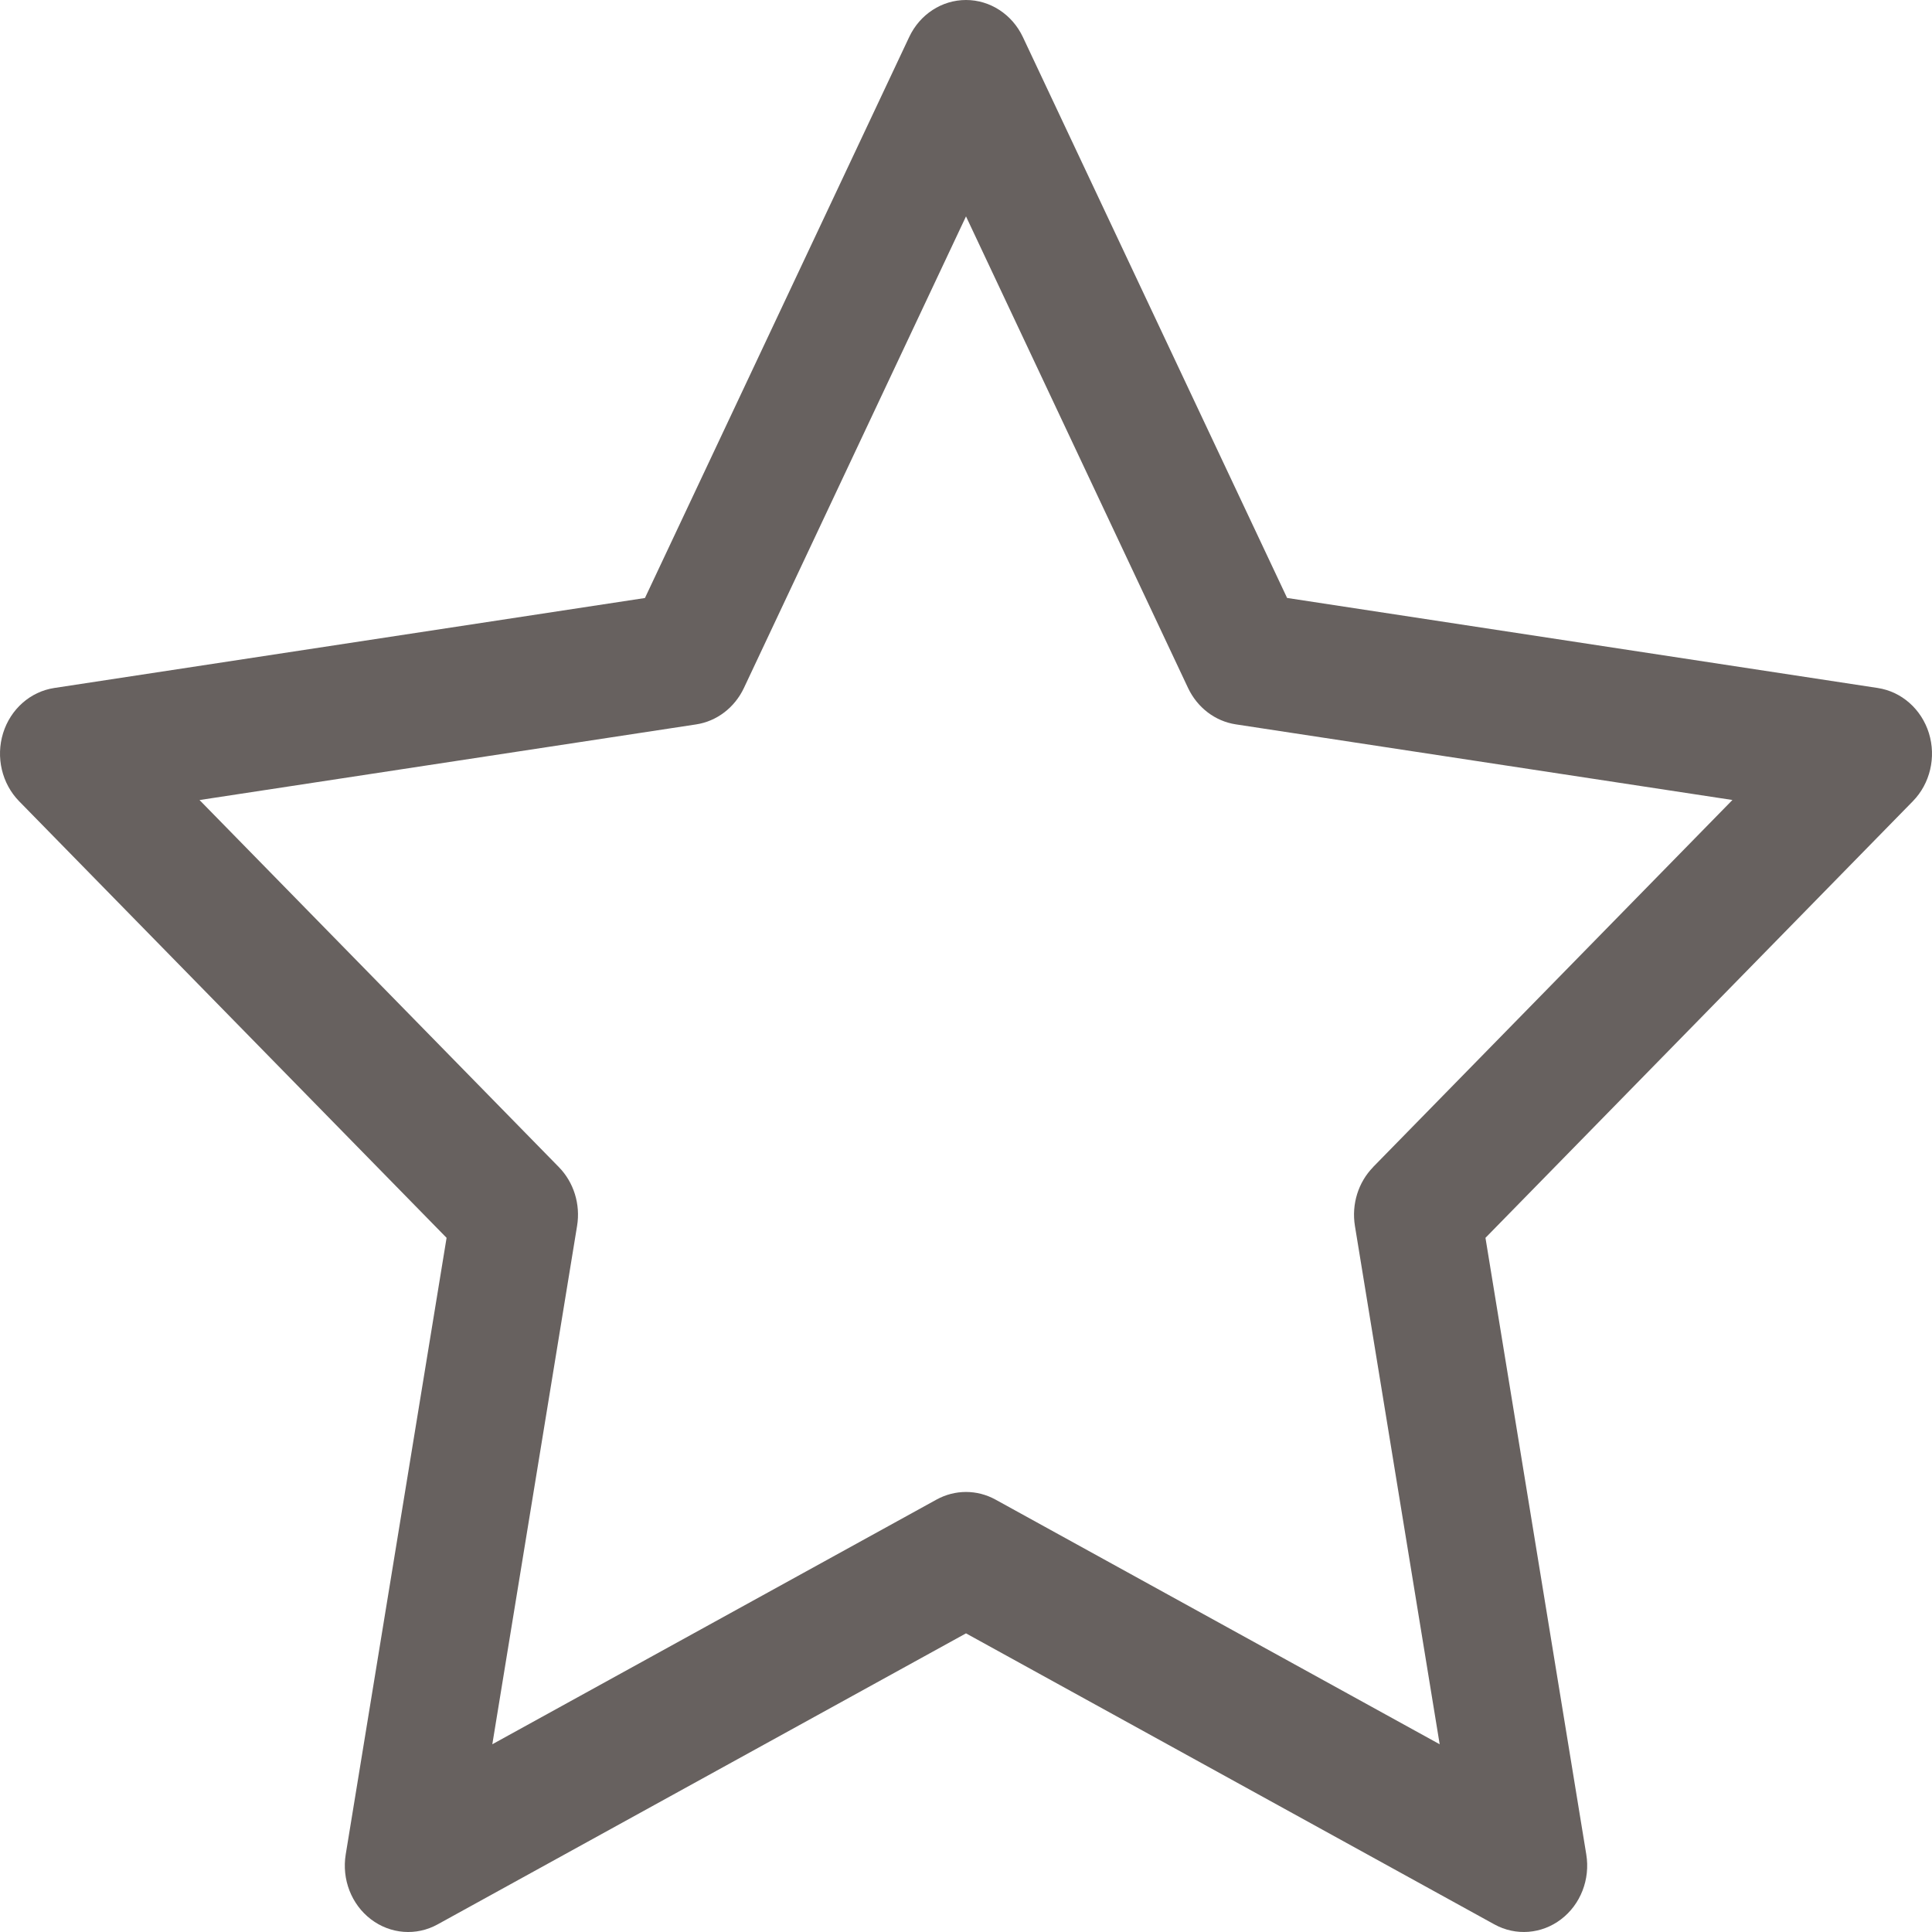
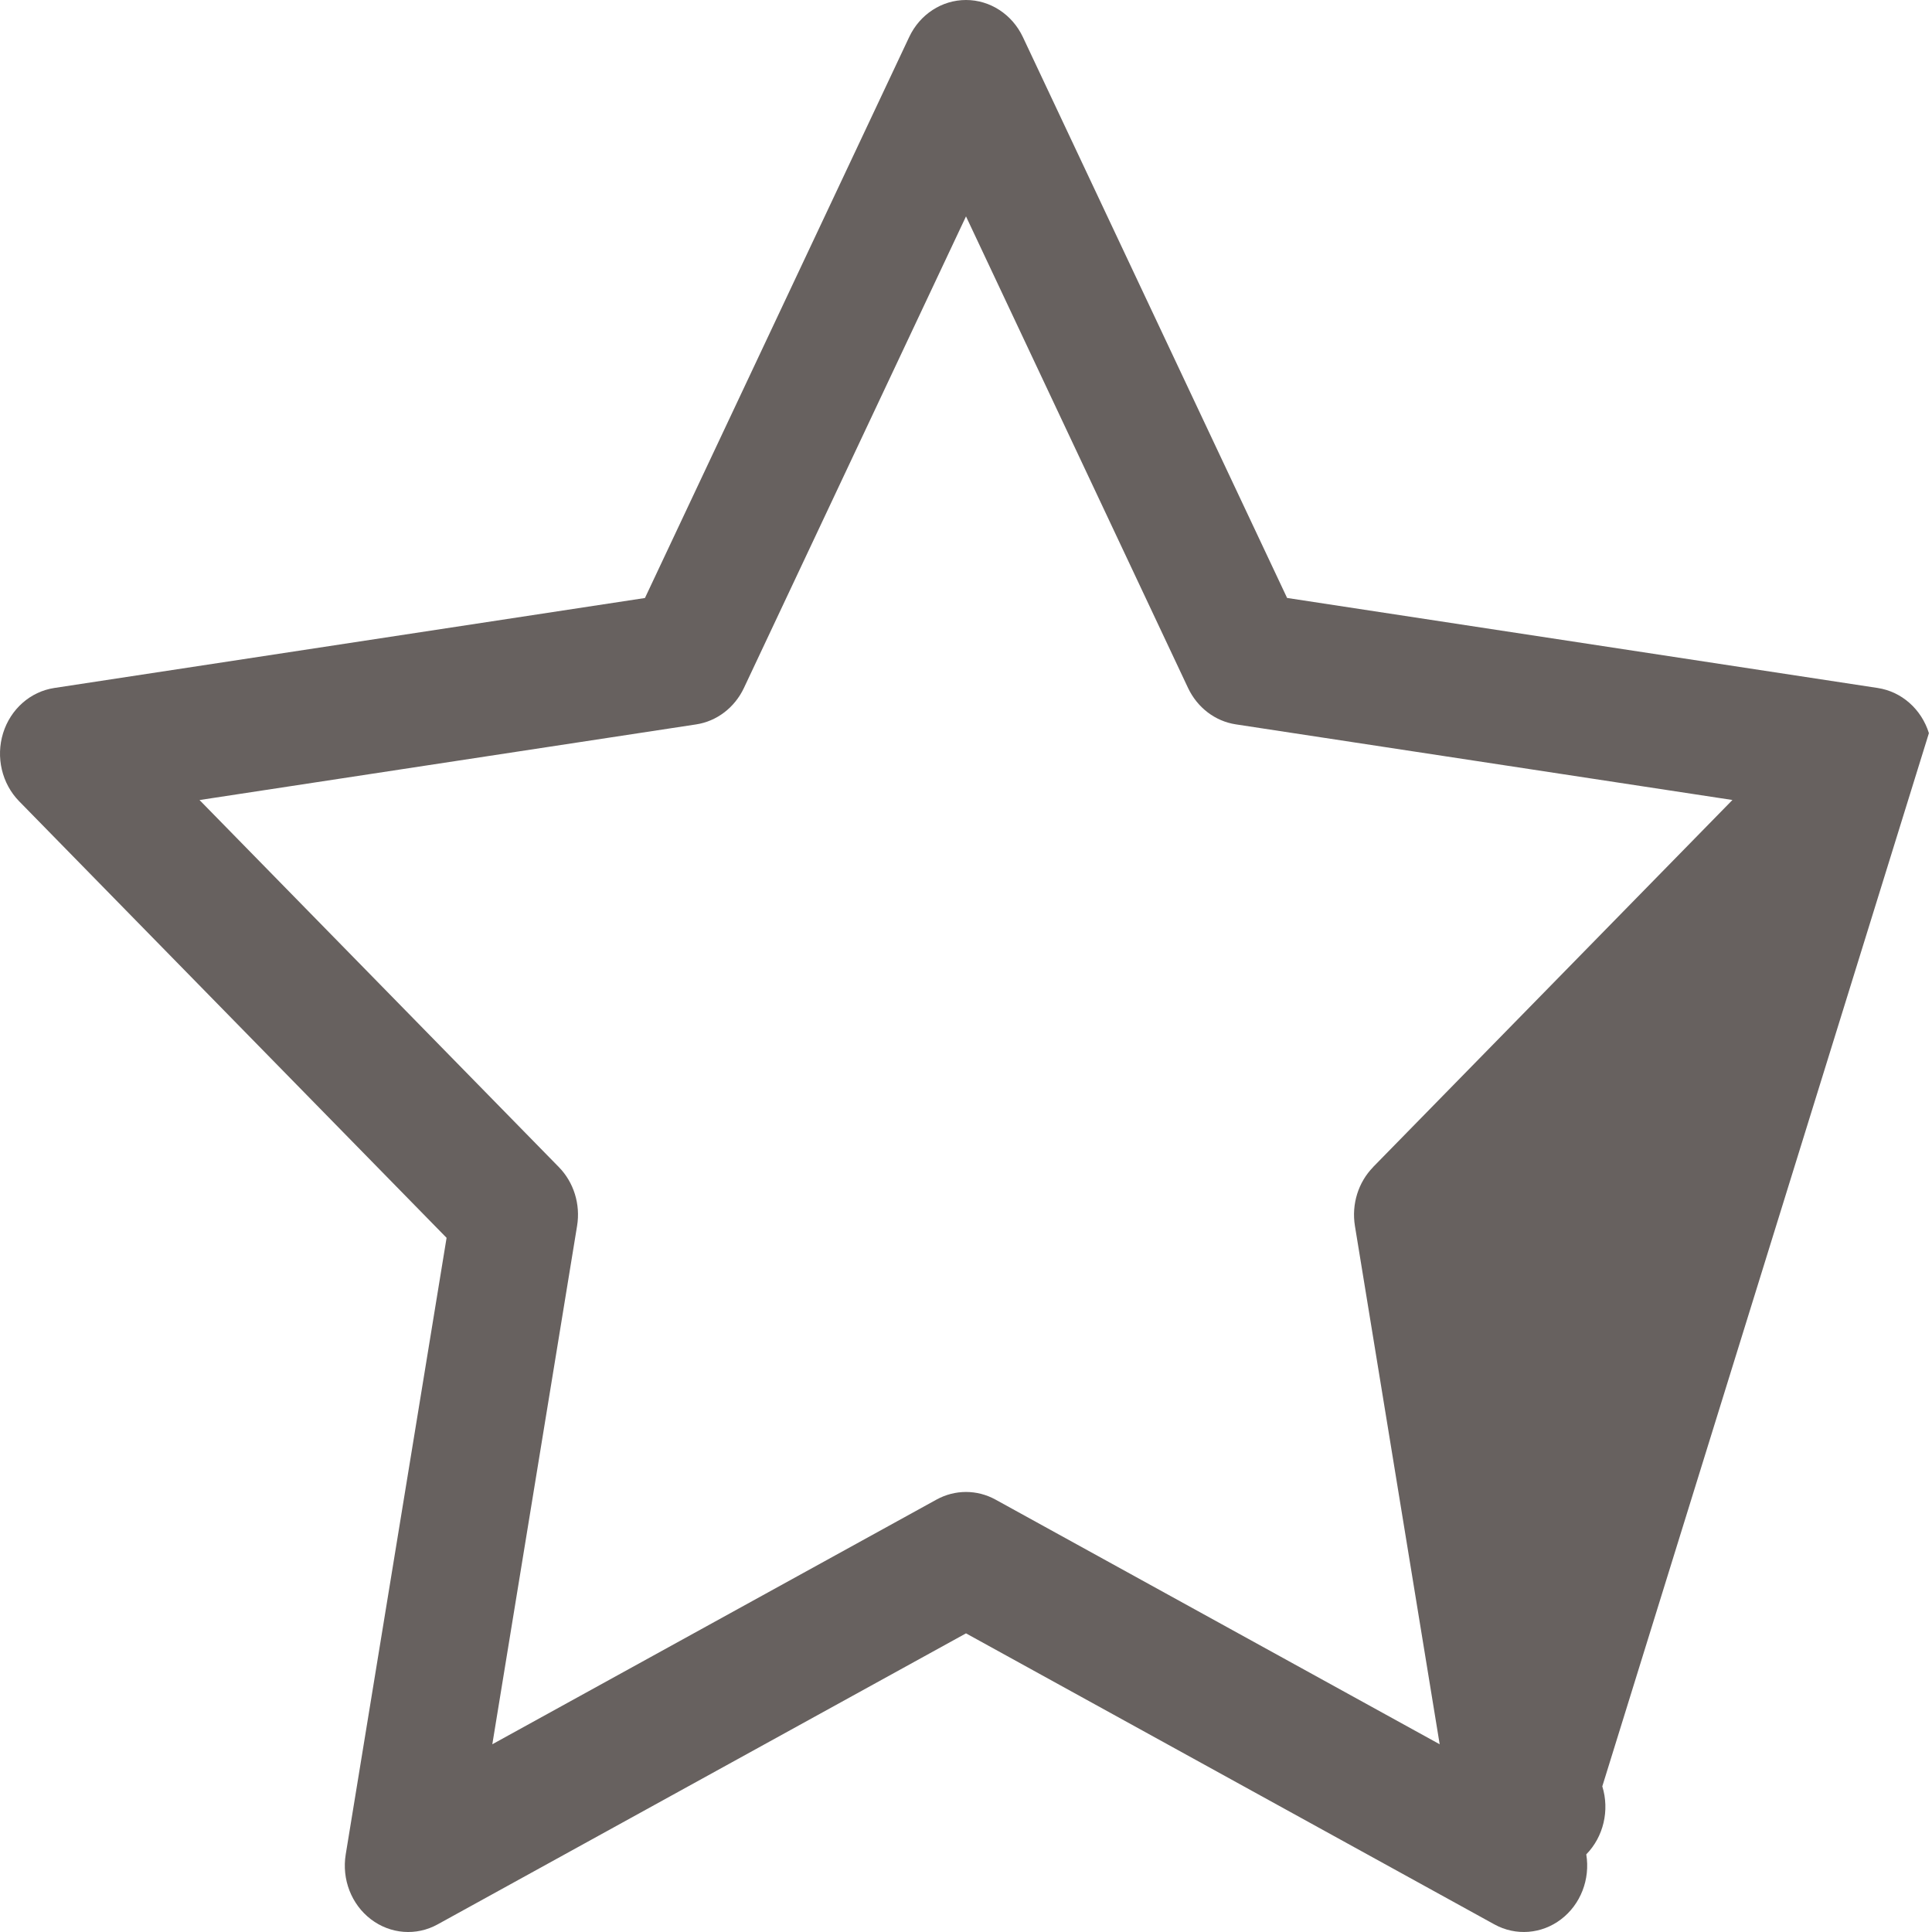
<svg xmlns="http://www.w3.org/2000/svg" width="40" height="40" viewBox="0 0 40 40">
-   <path fill="#67615F" fill-rule="evenodd" d="M28.43 24.163c-.31.316-.45.77-.378 1.217l1.755 10.733-9.197-5.066c-.382-.21-.838-.21-1.22 0l-9.197 5.066 1.755-10.733c.073-.446-.068-.901-.378-1.217l-7.439-7.599 10.282-1.566c.427-.065.796-.347.988-.752L20 4.48l4.598 9.765c.192.405.56.687.988.752l10.282 1.566-7.44 7.6zm11.506-8.984c-.155-.497-.565-.86-1.06-.935L26.648 12.38 21.177.766C20.955.297 20.499 0 20 0c-.5 0-.955.297-1.176.766l-5.471 11.615-12.23 1.863c-.494.075-.905.438-1.059.935-.154.498-.025 1.045.332 1.41l8.85 9.039-2.088 12.765c-.085.516.118 1.037.522 1.344.404.308.94.349 1.381.105L20 33.817l10.939 6.025c.444.245.98.201 1.381-.105.404-.307.607-.828.522-1.344l-2.087-12.765 8.849-9.04c.357-.365.486-.911.332-1.409z" />
+   <path fill="#67615F" fill-rule="evenodd" d="M28.43 24.163c-.31.316-.45.77-.378 1.217l1.755 10.733-9.197-5.066c-.382-.21-.838-.21-1.22 0l-9.197 5.066 1.755-10.733c.073-.446-.068-.901-.378-1.217l-7.439-7.599 10.282-1.566c.427-.065.796-.347.988-.752L20 4.48l4.598 9.765c.192.405.56.687.988.752l10.282 1.566-7.44 7.6zm11.506-8.984c-.155-.497-.565-.86-1.06-.935L26.648 12.38 21.177.766C20.955.297 20.499 0 20 0c-.5 0-.955.297-1.176.766l-5.471 11.615-12.23 1.863c-.494.075-.905.438-1.059.935-.154.498-.025 1.045.332 1.41l8.85 9.039-2.088 12.765c-.085.516.118 1.037.522 1.344.404.308.94.349 1.381.105L20 33.817l10.939 6.025c.444.245.98.201 1.381-.105.404-.307.607-.828.522-1.344c.357-.365.486-.911.332-1.409z" />
</svg>